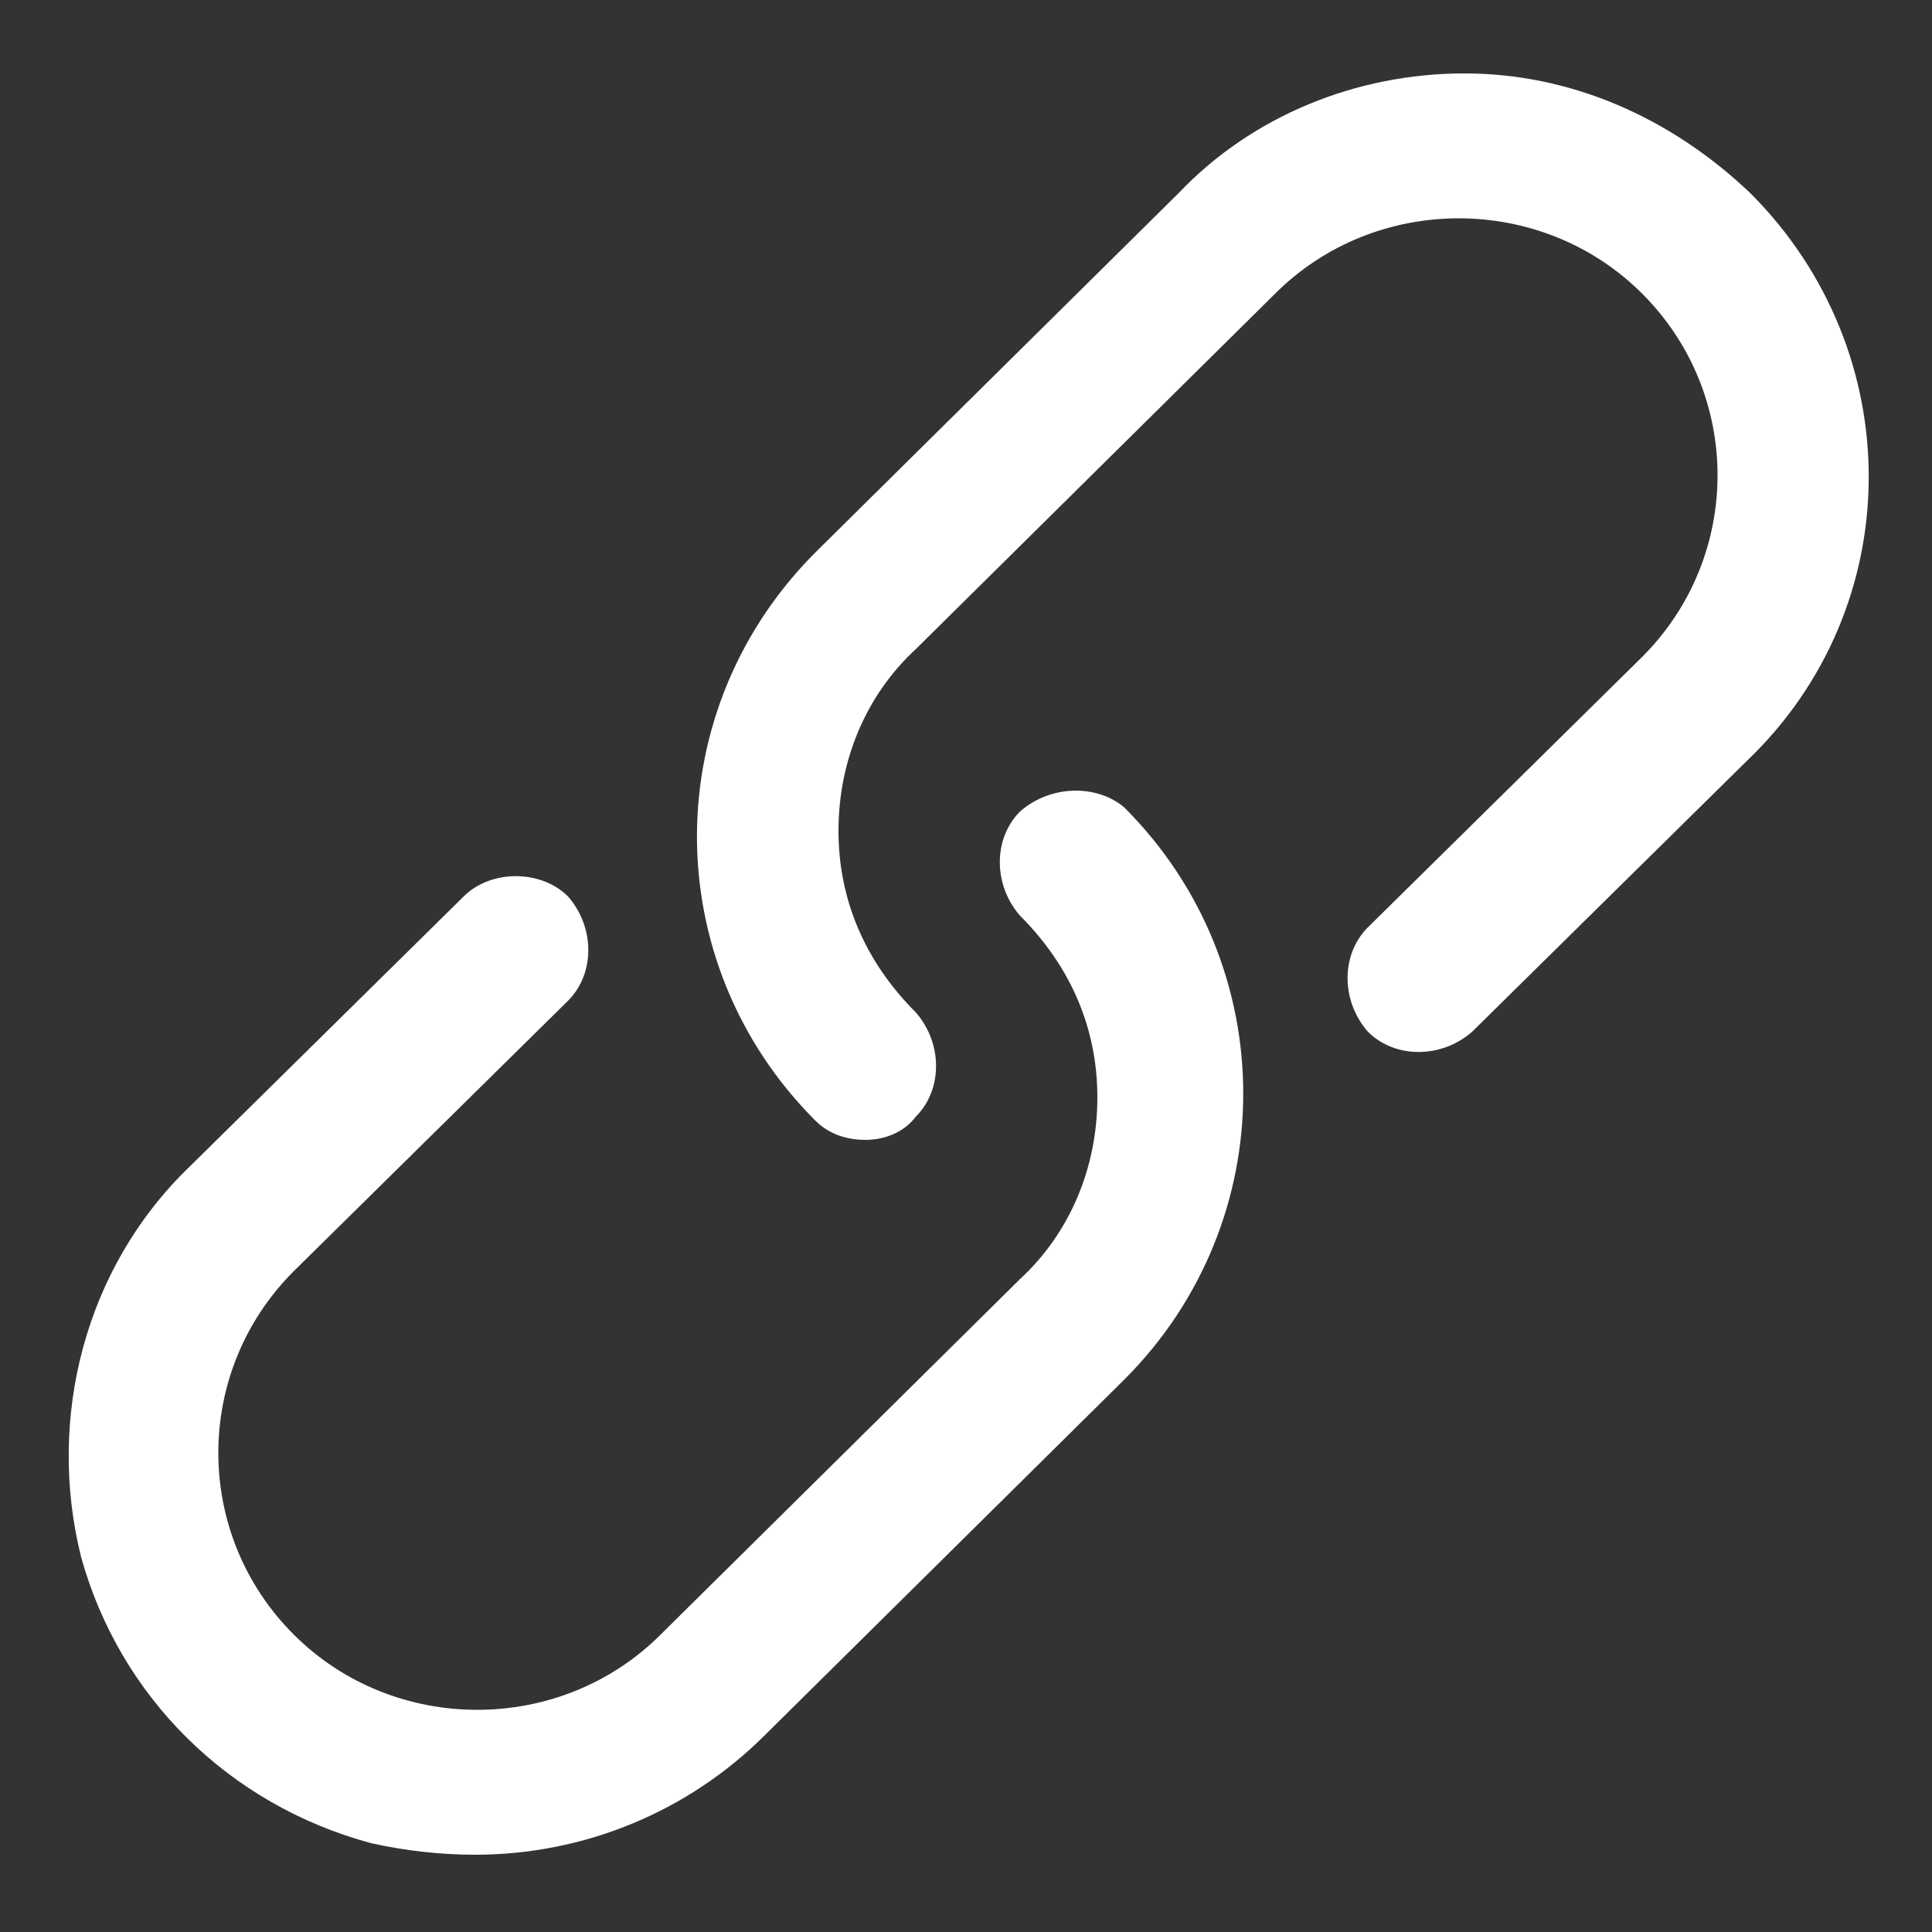
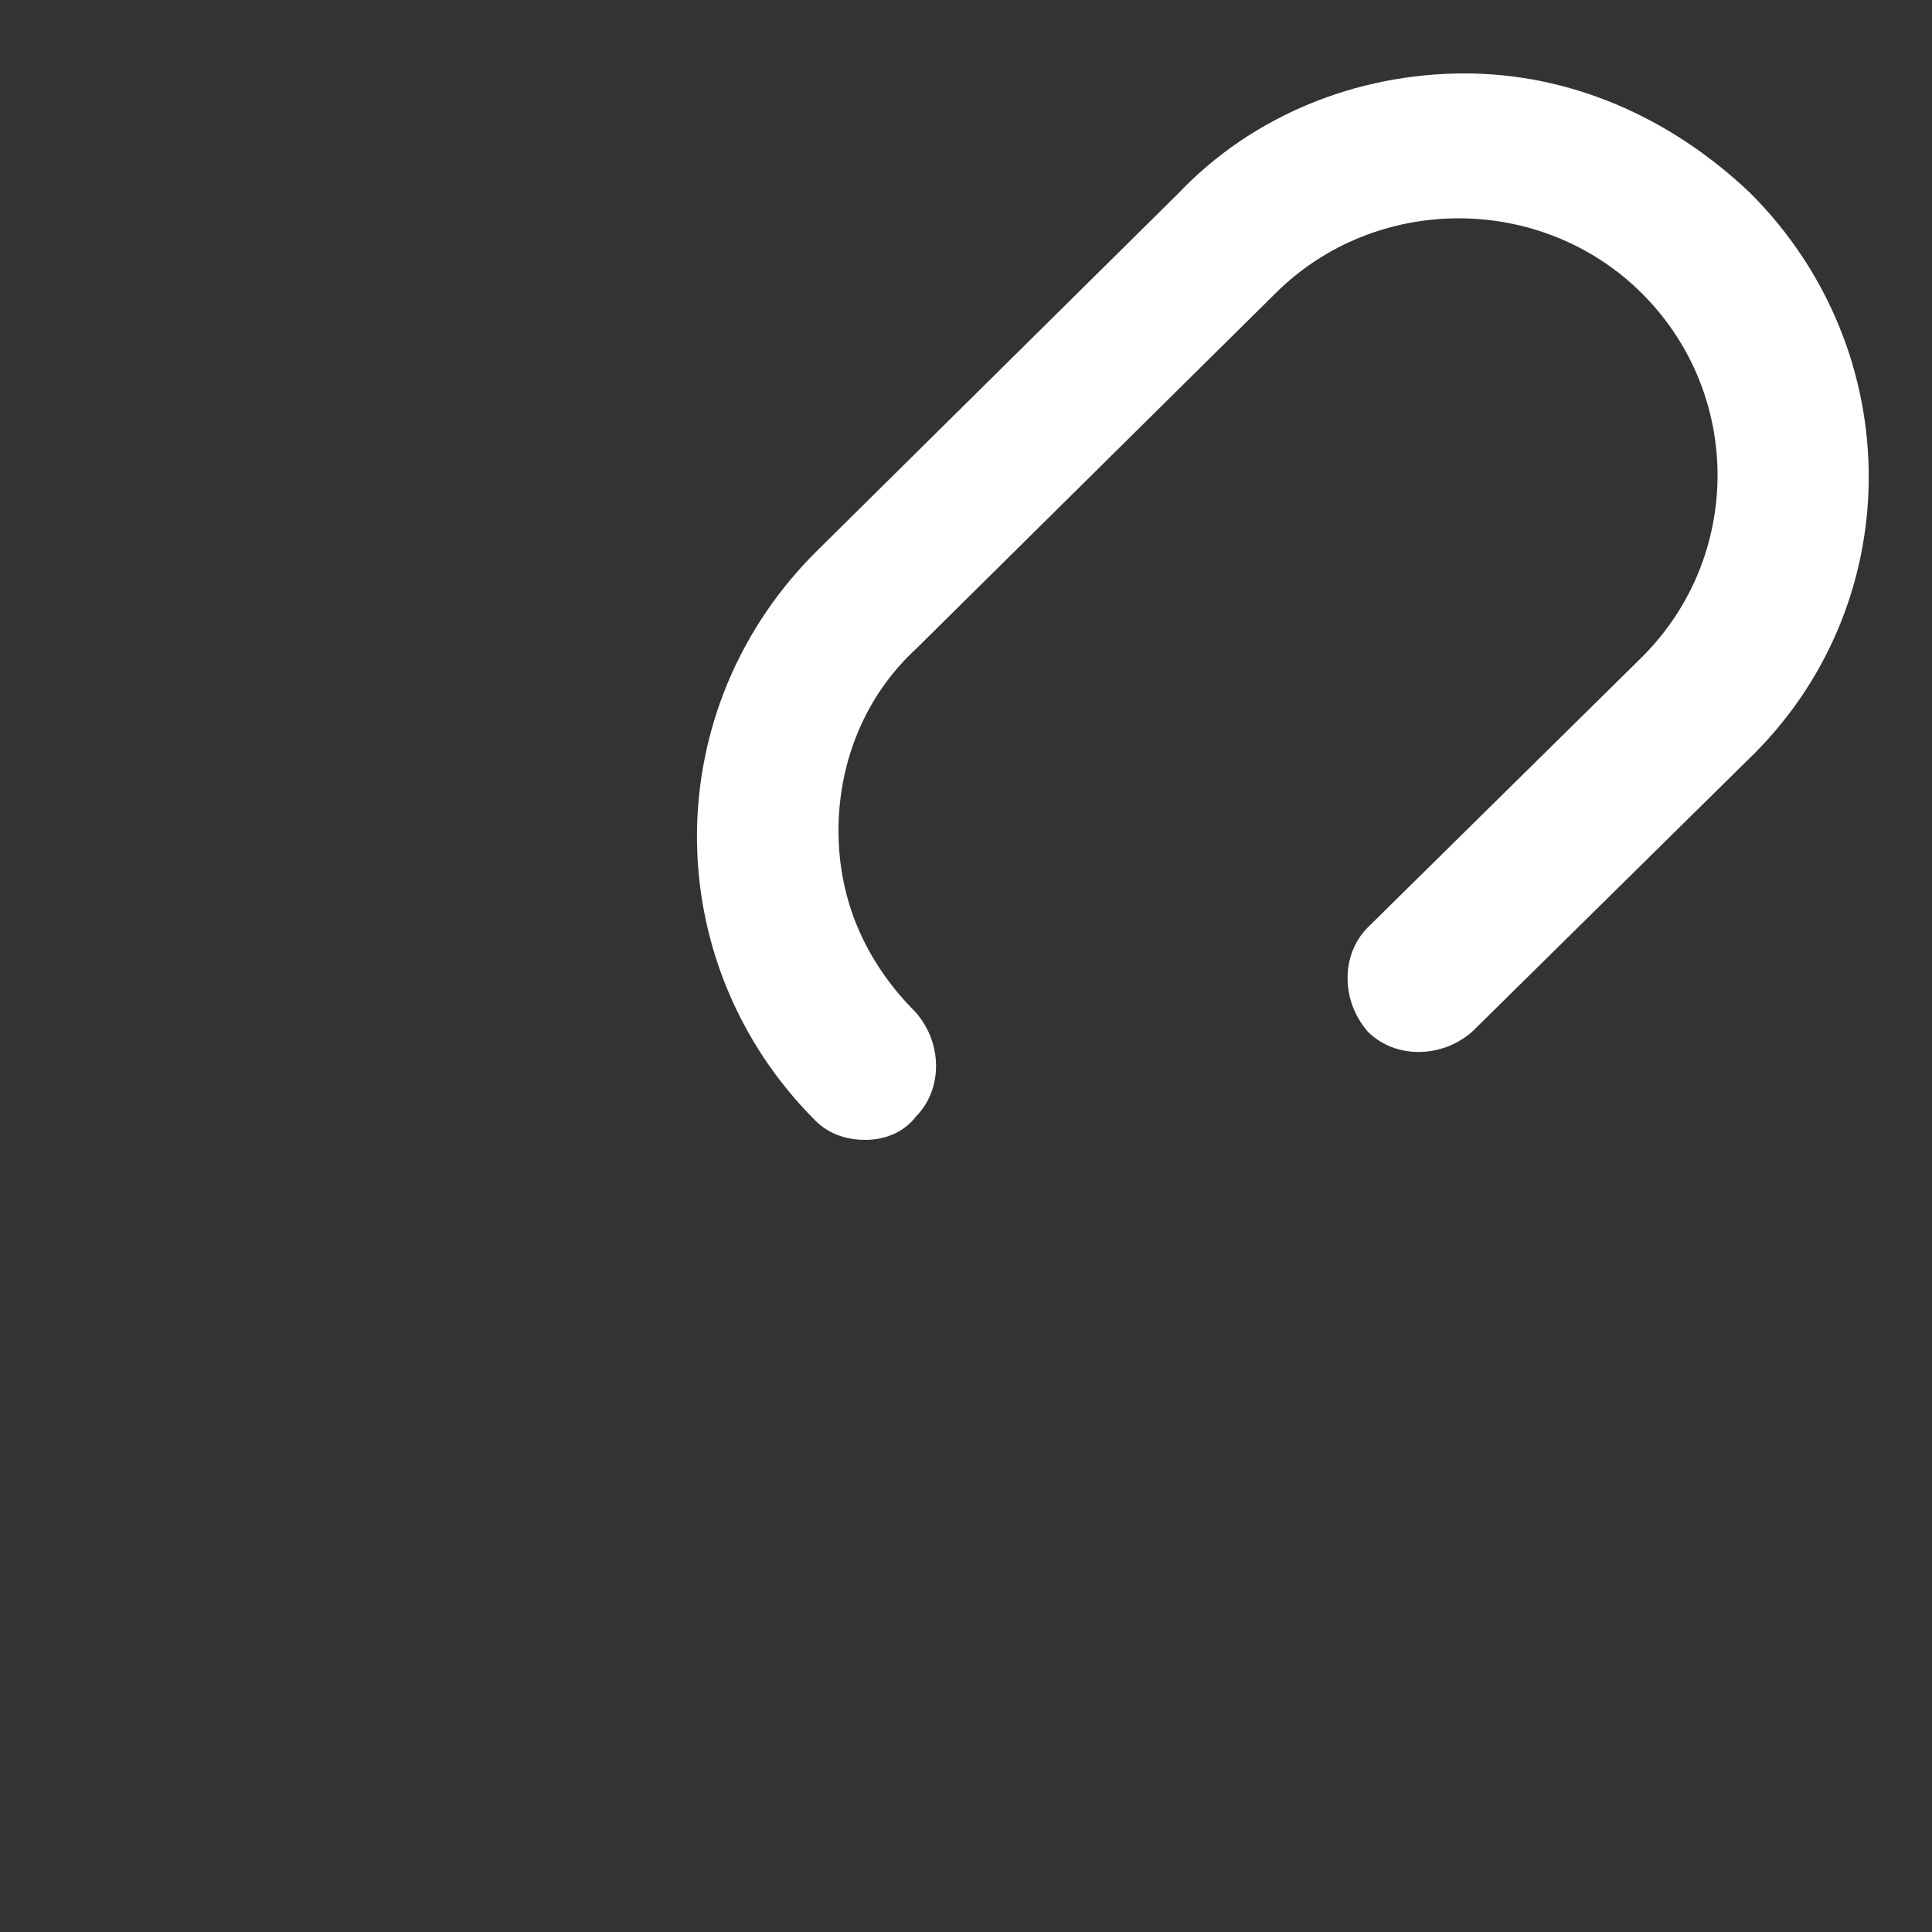
<svg xmlns="http://www.w3.org/2000/svg" version="1.1" id="Layer_1" x="0px" y="0px" viewBox="0 0 50 50" style="enable-background:new 0 0 50 50;" xml:space="preserve">
  <rect x="0" y="0" width="50" height="50" fill="#333333" stroke="none" />
  <style type="text/css">
	.st0{fill:#FFFFFF;}
</style>
  <g>
    <path class="st0" d="M45.3,5L45.3,5c-2.1-2-4.7-3.1-7.4-3.1c-2.8,0-5.5,1.1-7.4,3.1l-9.3,9.2C17,18.3,17,24.9,21.1,29   c0.4,0.4,0.9,0.5,1.3,0.5c0.5,0,1-0.2,1.3-0.6c0.7-0.7,0.7-1.9,0-2.7c-1.3-1.3-2-2.9-2-4.7s0.7-3.5,2-4.7L33,7.6   c2.6-2.6,6.9-2.6,9.5,0s2.6,6.8,0,9.4l-7.1,7c-0.7,0.7-0.7,1.9,0,2.7c0.7,0.7,1.9,0.7,2.7,0l7.1-7C49.4,15.7,49.4,9.1,45.3,5z" />
-     <path class="st0" d="M26.4,21c-0.7,0.7-0.7,1.9,0,2.7c1.3,1.3,2,2.9,2,4.7c0,1.8-0.7,3.5-2,4.7l-9.3,9.2c-2.6,2.6-6.9,2.6-9.5,0   s-2.6-6.8,0-9.4l7.1-7c0.7-0.7,0.7-1.9,0-2.7c-0.7-0.7-2-0.7-2.7,0l-7.1,7c-2.7,2.6-3.7,6.5-2.8,10.1c1,3.6,3.8,6.4,7.5,7.4   c0.9,0.2,1.8,0.3,2.7,0.3c2.8,0,5.5-1.1,7.5-3.1l9.3-9.2c4.1-4.1,4.1-10.7,0-14.8C28.4,20.3,27.2,20.3,26.4,21z" />
  </g>
</svg>